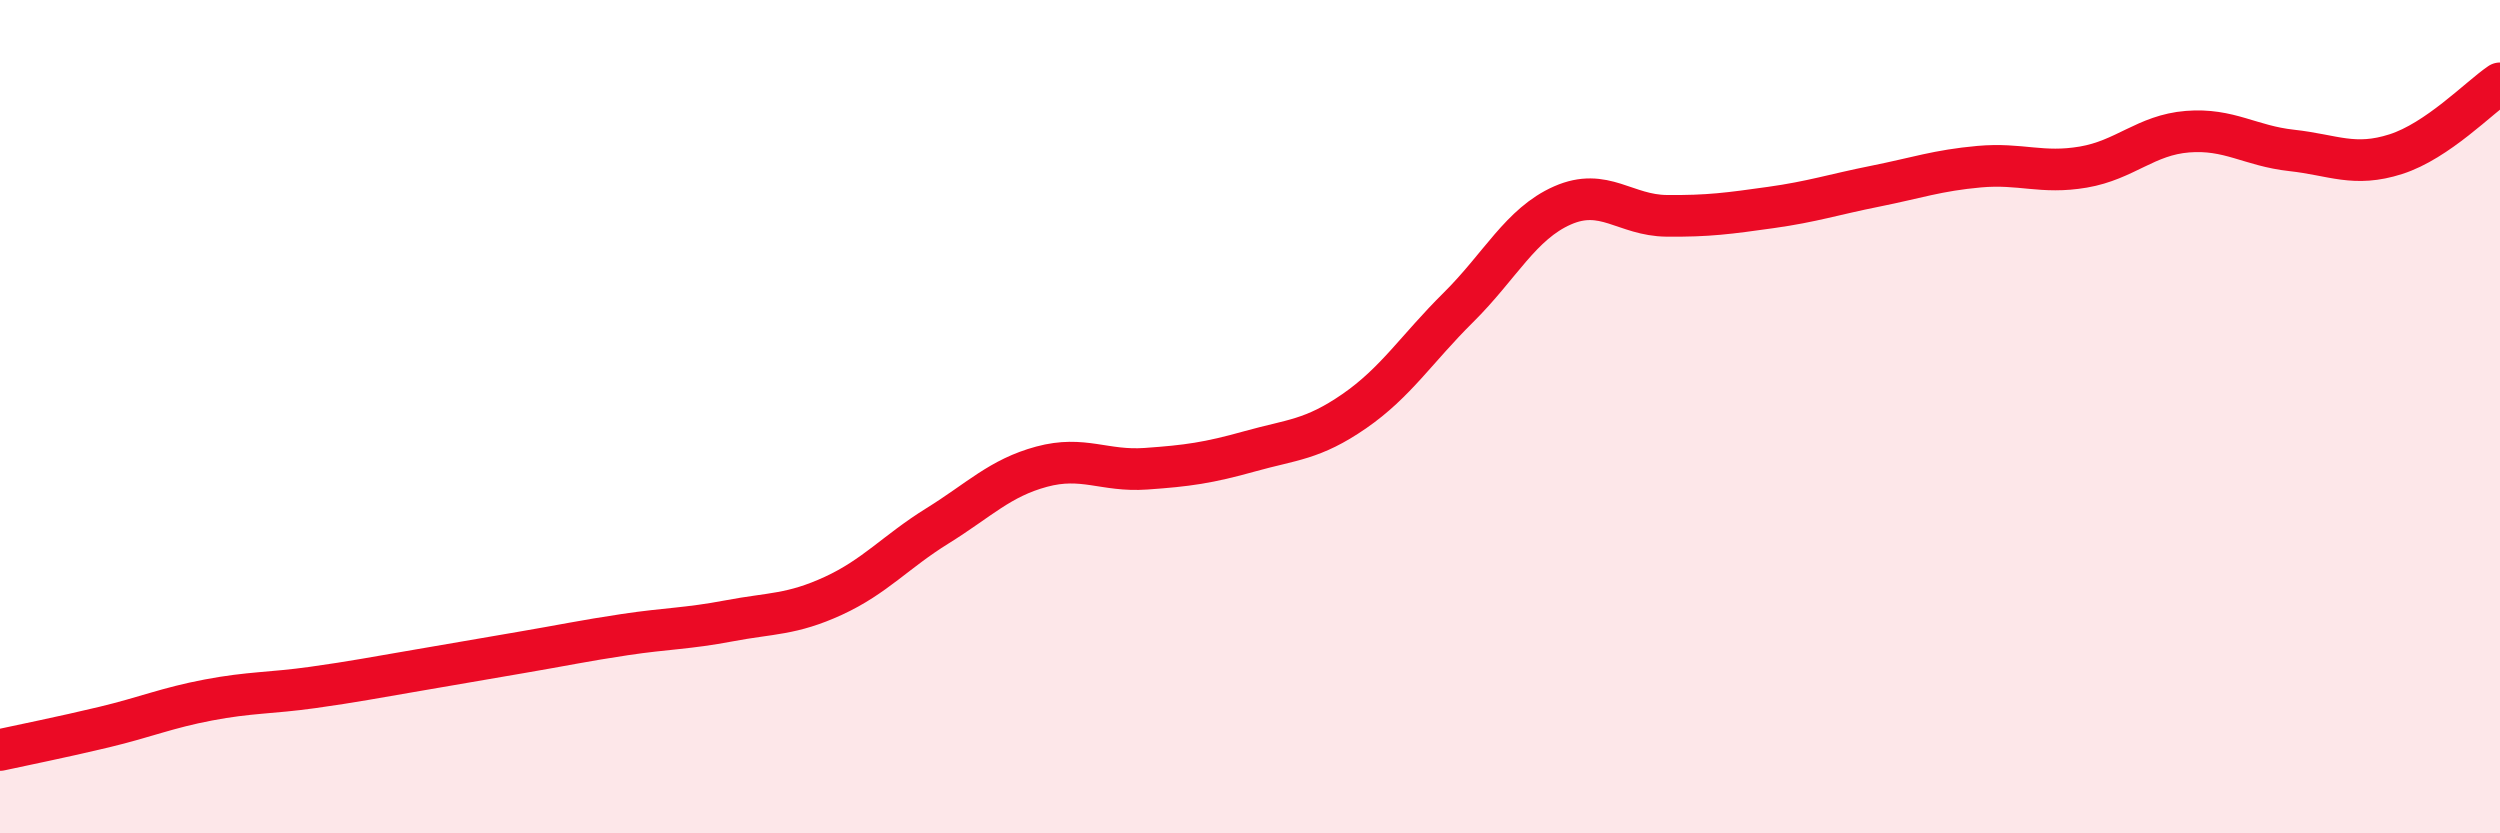
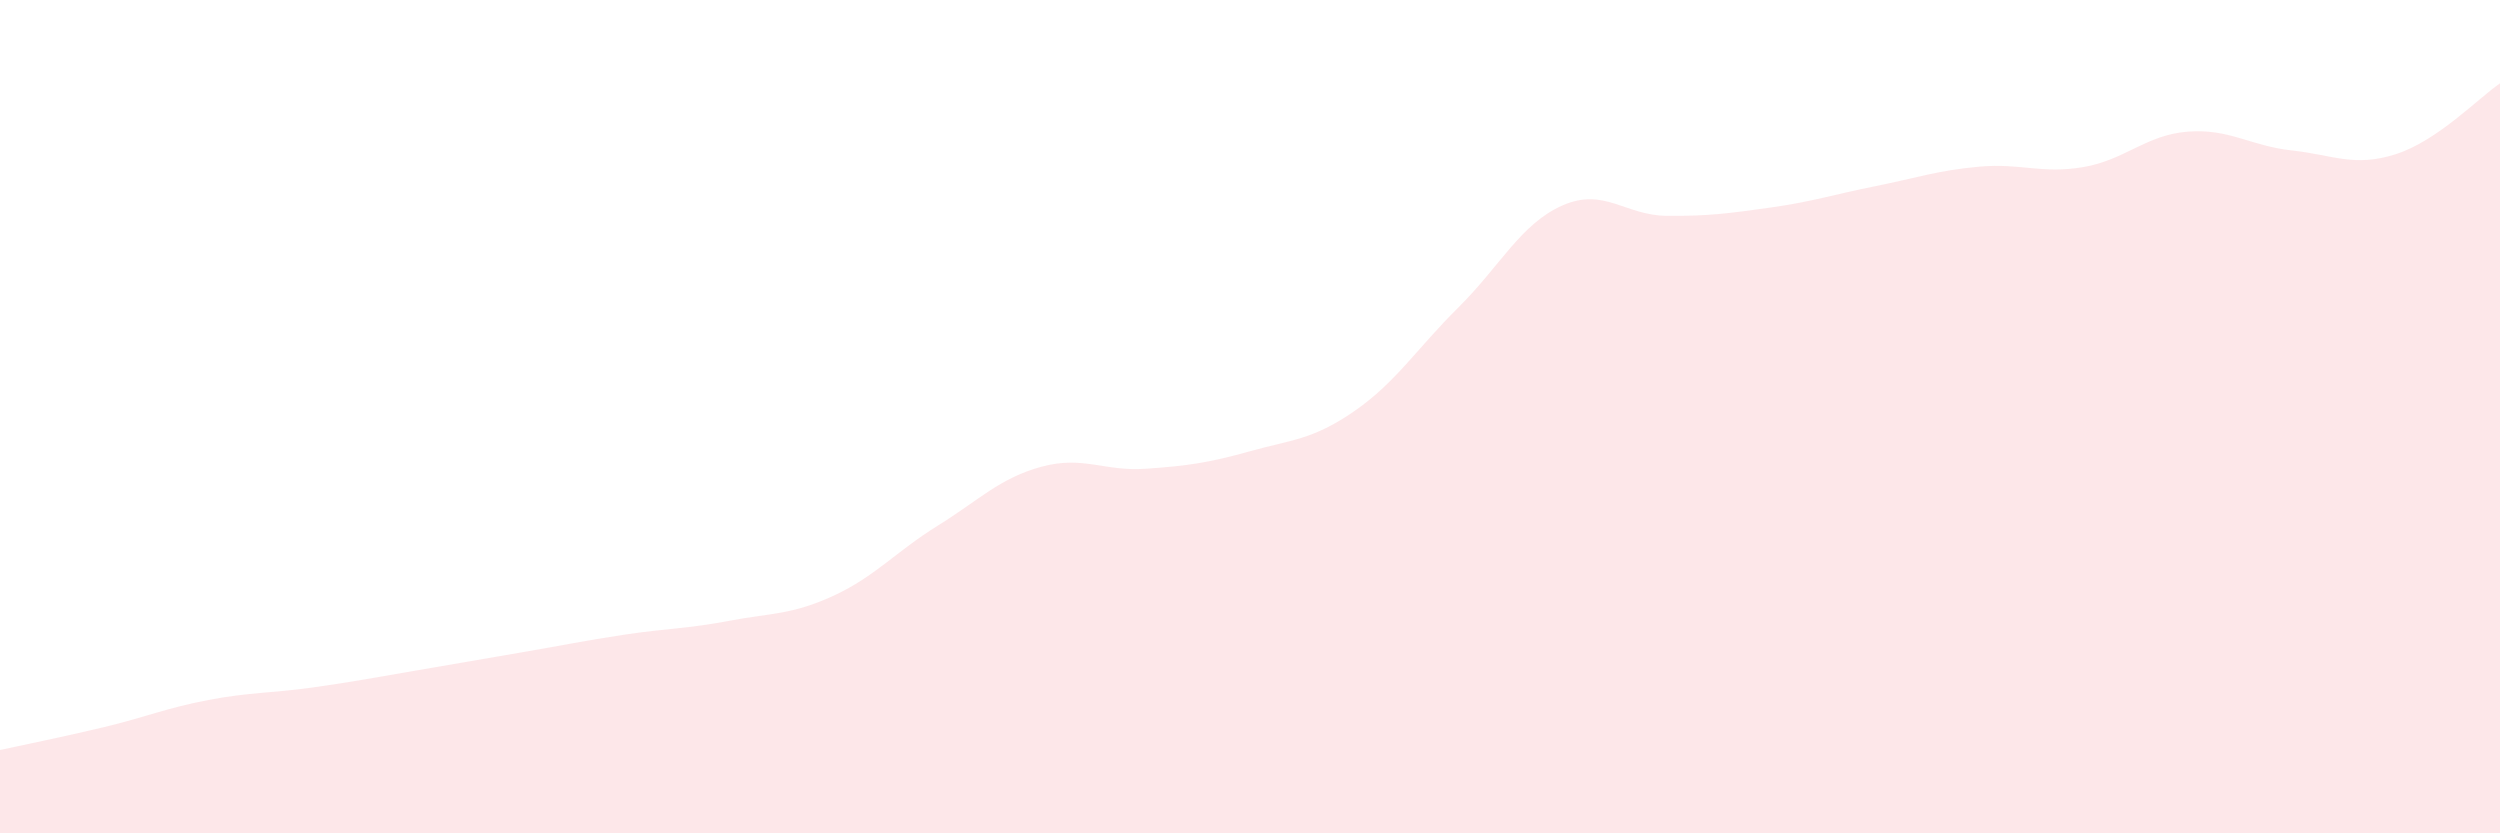
<svg xmlns="http://www.w3.org/2000/svg" width="60" height="20" viewBox="0 0 60 20">
  <path d="M 0,18 C 0.5,17.89 1.5,17.69 2.5,17.45 C 3.5,17.21 4,16.99 5,16.8 C 6,16.61 6.5,16.64 7.5,16.5 C 8.5,16.36 9,16.26 10,16.09 C 11,15.92 11.5,15.83 12.5,15.66 C 13.5,15.49 14,15.38 15,15.23 C 16,15.08 16.5,15.09 17.5,14.9 C 18.5,14.71 19,14.76 20,14.3 C 21,13.84 21.5,13.24 22.5,12.62 C 23.5,12 24,11.47 25,11.2 C 26,10.93 26.5,11.32 27.5,11.25 C 28.5,11.18 29,11.11 30,10.83 C 31,10.55 31.5,10.56 32.5,9.87 C 33.5,9.18 34,8.37 35,7.38 C 36,6.39 36.5,5.37 37.5,4.93 C 38.5,4.49 39,5.17 40,5.18 C 41,5.19 41.5,5.12 42.5,4.98 C 43.5,4.84 44,4.67 45,4.47 C 46,4.27 46.5,4.09 47.5,4 C 48.5,3.91 49,4.18 50,4.01 C 51,3.84 51.5,3.24 52.5,3.16 C 53.5,3.08 54,3.5 55,3.61 C 56,3.72 56.5,4.02 57.5,3.7 C 58.5,3.38 59.5,2.34 60,2L60 20L0 20Z" fill="#EB0A25" opacity="0.1" stroke-linecap="round" stroke-linejoin="round" />
-   <path d="M 0,18 C 0.5,17.89 1.5,17.69 2.5,17.45 C 3.5,17.21 4,16.99 5,16.8 C 6,16.61 6.5,16.64 7.5,16.5 C 8.5,16.36 9,16.26 10,16.09 C 11,15.92 11.5,15.83 12.5,15.66 C 13.5,15.49 14,15.38 15,15.23 C 16,15.08 16.5,15.09 17.5,14.9 C 18.5,14.71 19,14.76 20,14.3 C 21,13.84 21.5,13.24 22.5,12.62 C 23.5,12 24,11.47 25,11.2 C 26,10.93 26.5,11.32 27.5,11.25 C 28.5,11.18 29,11.11 30,10.83 C 31,10.55 31.5,10.56 32.5,9.87 C 33.5,9.18 34,8.37 35,7.38 C 36,6.39 36.5,5.37 37.5,4.93 C 38.5,4.49 39,5.17 40,5.18 C 41,5.19 41.5,5.12 42.5,4.98 C 43.5,4.84 44,4.67 45,4.47 C 46,4.27 46.5,4.09 47.5,4 C 48.5,3.91 49,4.18 50,4.01 C 51,3.84 51.5,3.24 52.5,3.16 C 53.5,3.08 54,3.5 55,3.61 C 56,3.72 56.5,4.02 57.5,3.7 C 58.5,3.38 59.5,2.34 60,2" stroke="#EB0A25" stroke-width="1" fill="none" stroke-linecap="round" stroke-linejoin="round" />
</svg>